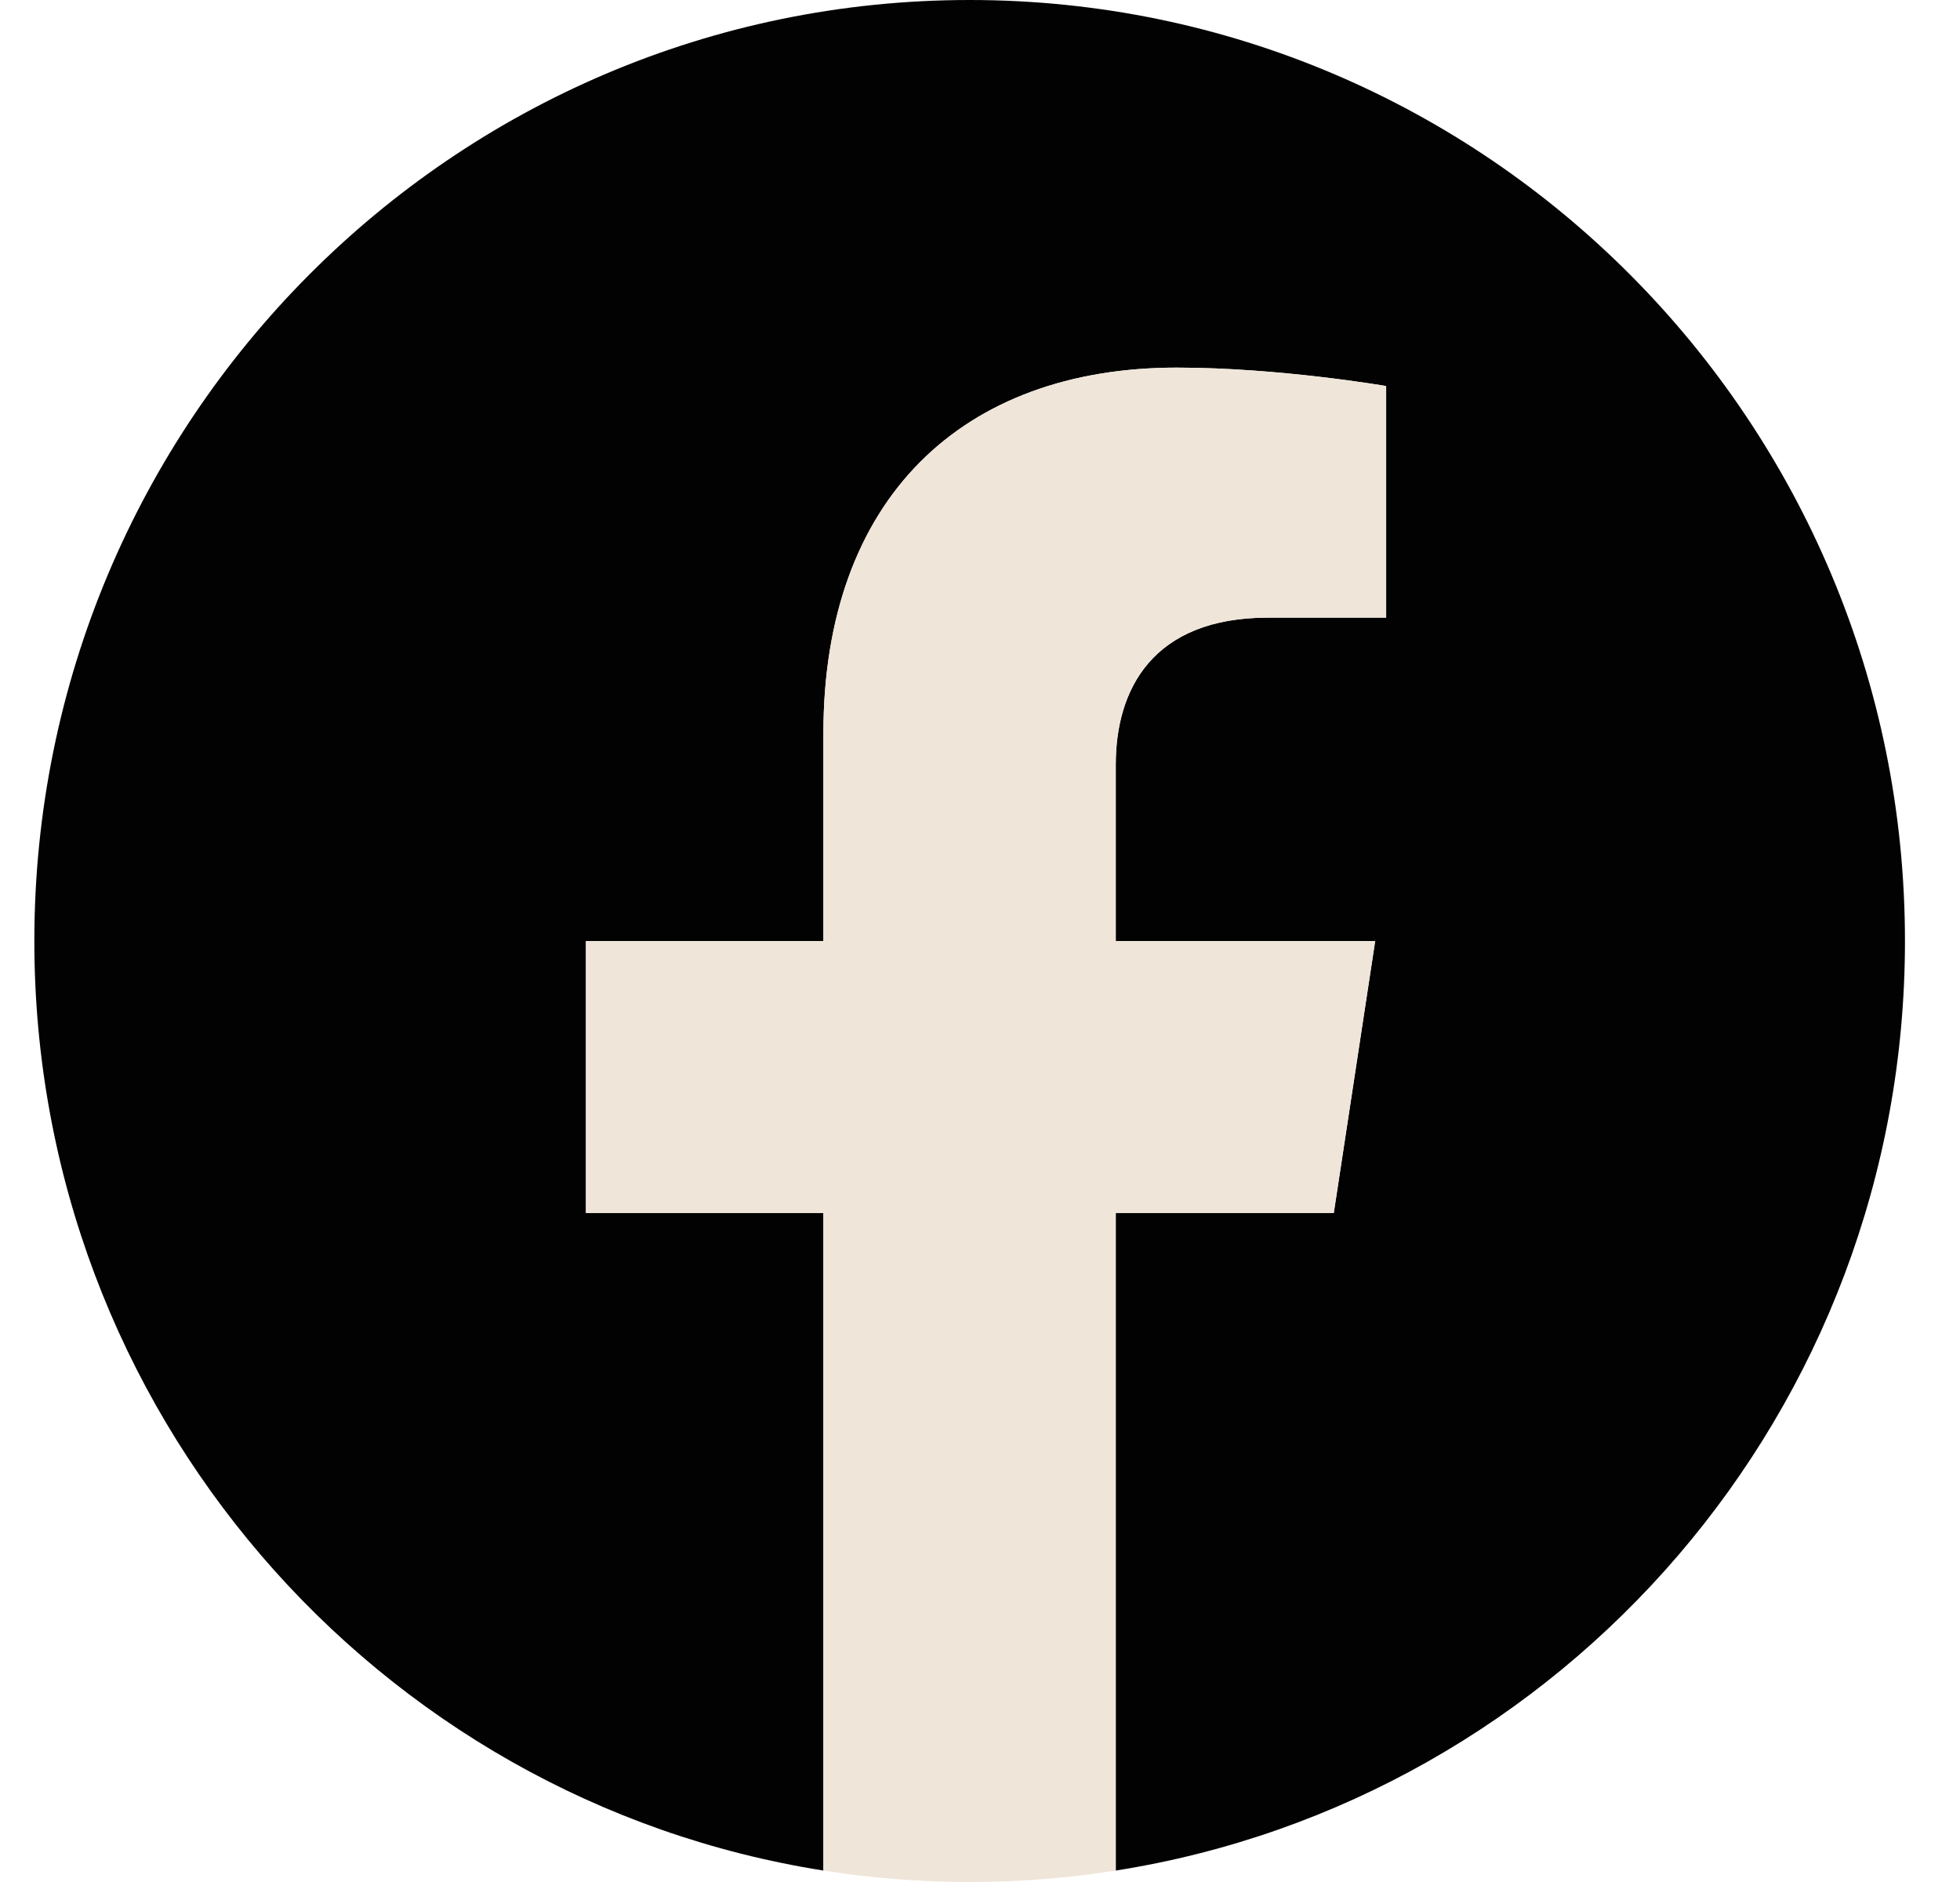
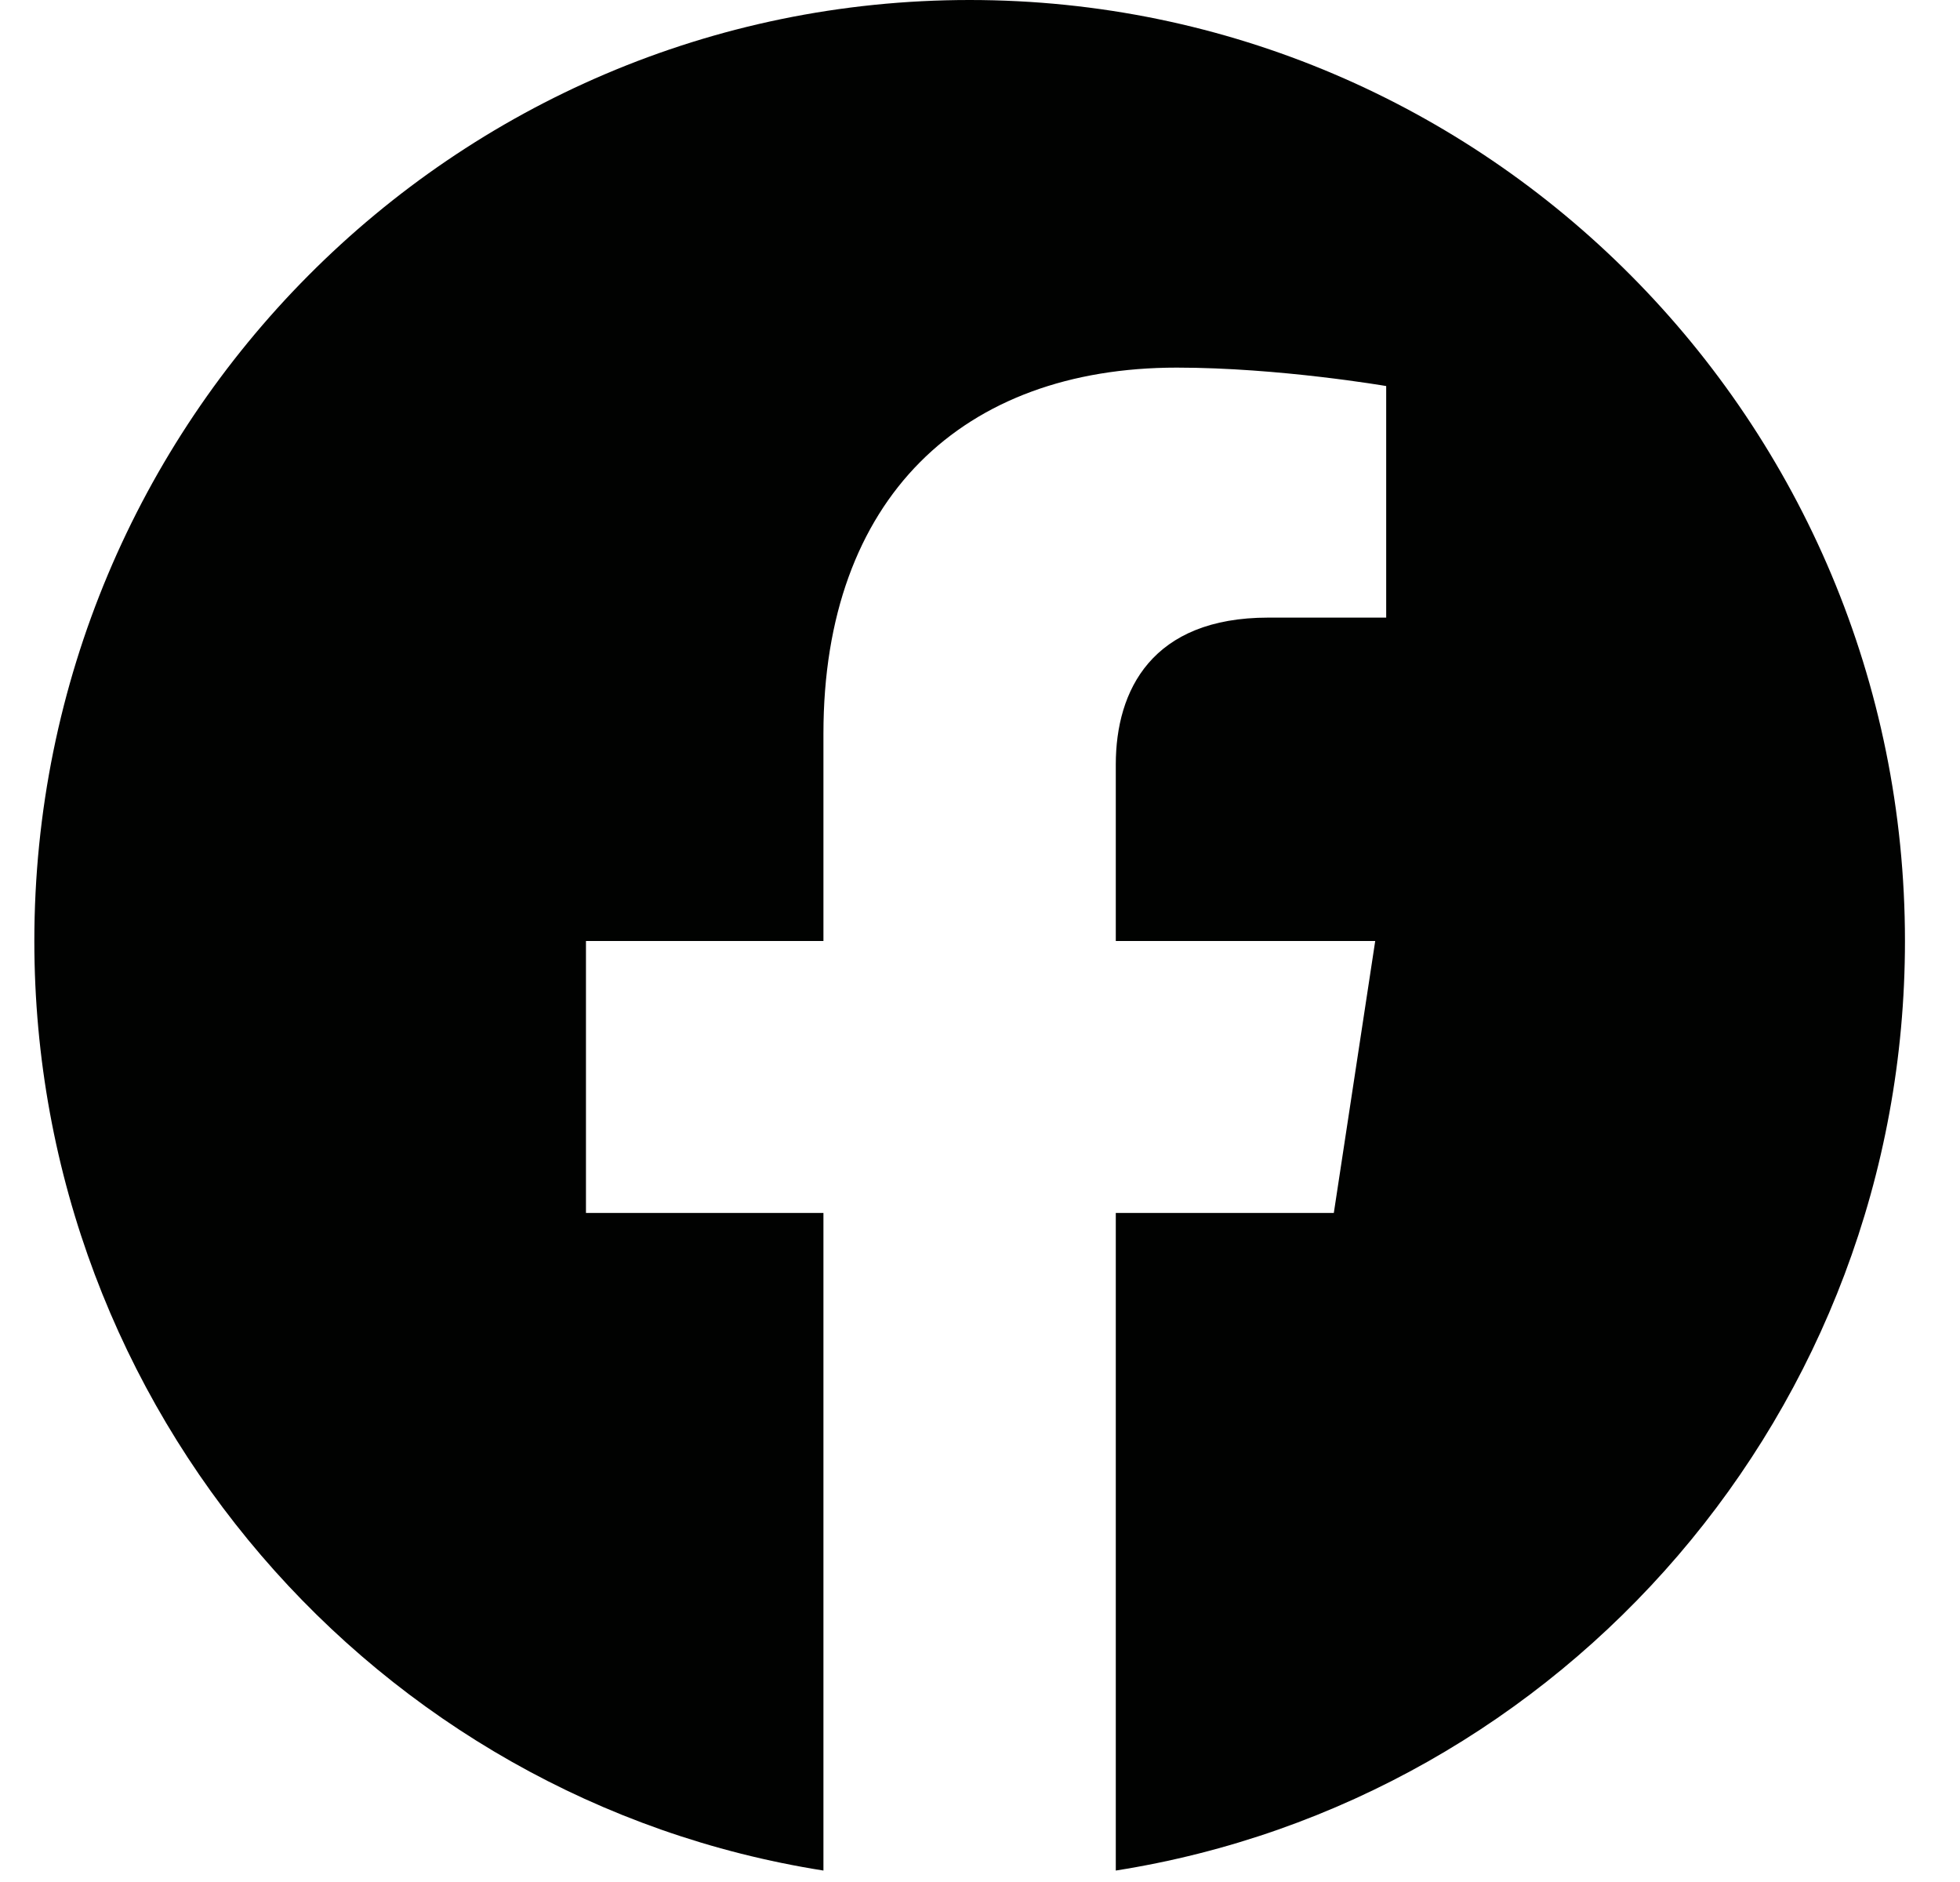
<svg xmlns="http://www.w3.org/2000/svg" width="25" height="24" viewBox="0 0 25 24" fill="none">
  <path d="M24.298 12C24.298 5.372 18.957 0 12.368 0C5.779 0 0.438 5.372 0.438 12C0.438 17.989 4.8 22.955 10.503 23.854V15.468H7.474V12H10.503V9.356C10.503 6.348 12.285 4.688 15.01 4.688C16.316 4.688 17.681 4.923 17.681 4.923V7.876H16.177C14.695 7.876 14.232 8.8 14.232 9.749V12H17.541L17.013 15.468H14.232V23.854C19.936 22.955 24.298 17.989 24.298 12Z" fill="#010201" />
-   <path d="M17.012 15.468L17.54 12H14.231V9.749C14.231 8.8 14.693 7.876 16.176 7.876H17.68V4.923C17.68 4.923 16.315 4.688 15.009 4.688C12.284 4.688 10.502 6.348 10.502 9.356V12H7.473V15.468H10.502V23.854C11.11 23.95 11.732 24 12.367 24C13.001 24 13.623 23.95 14.231 23.854V15.468H17.012Z" fill="#EFE5D9" />
</svg>